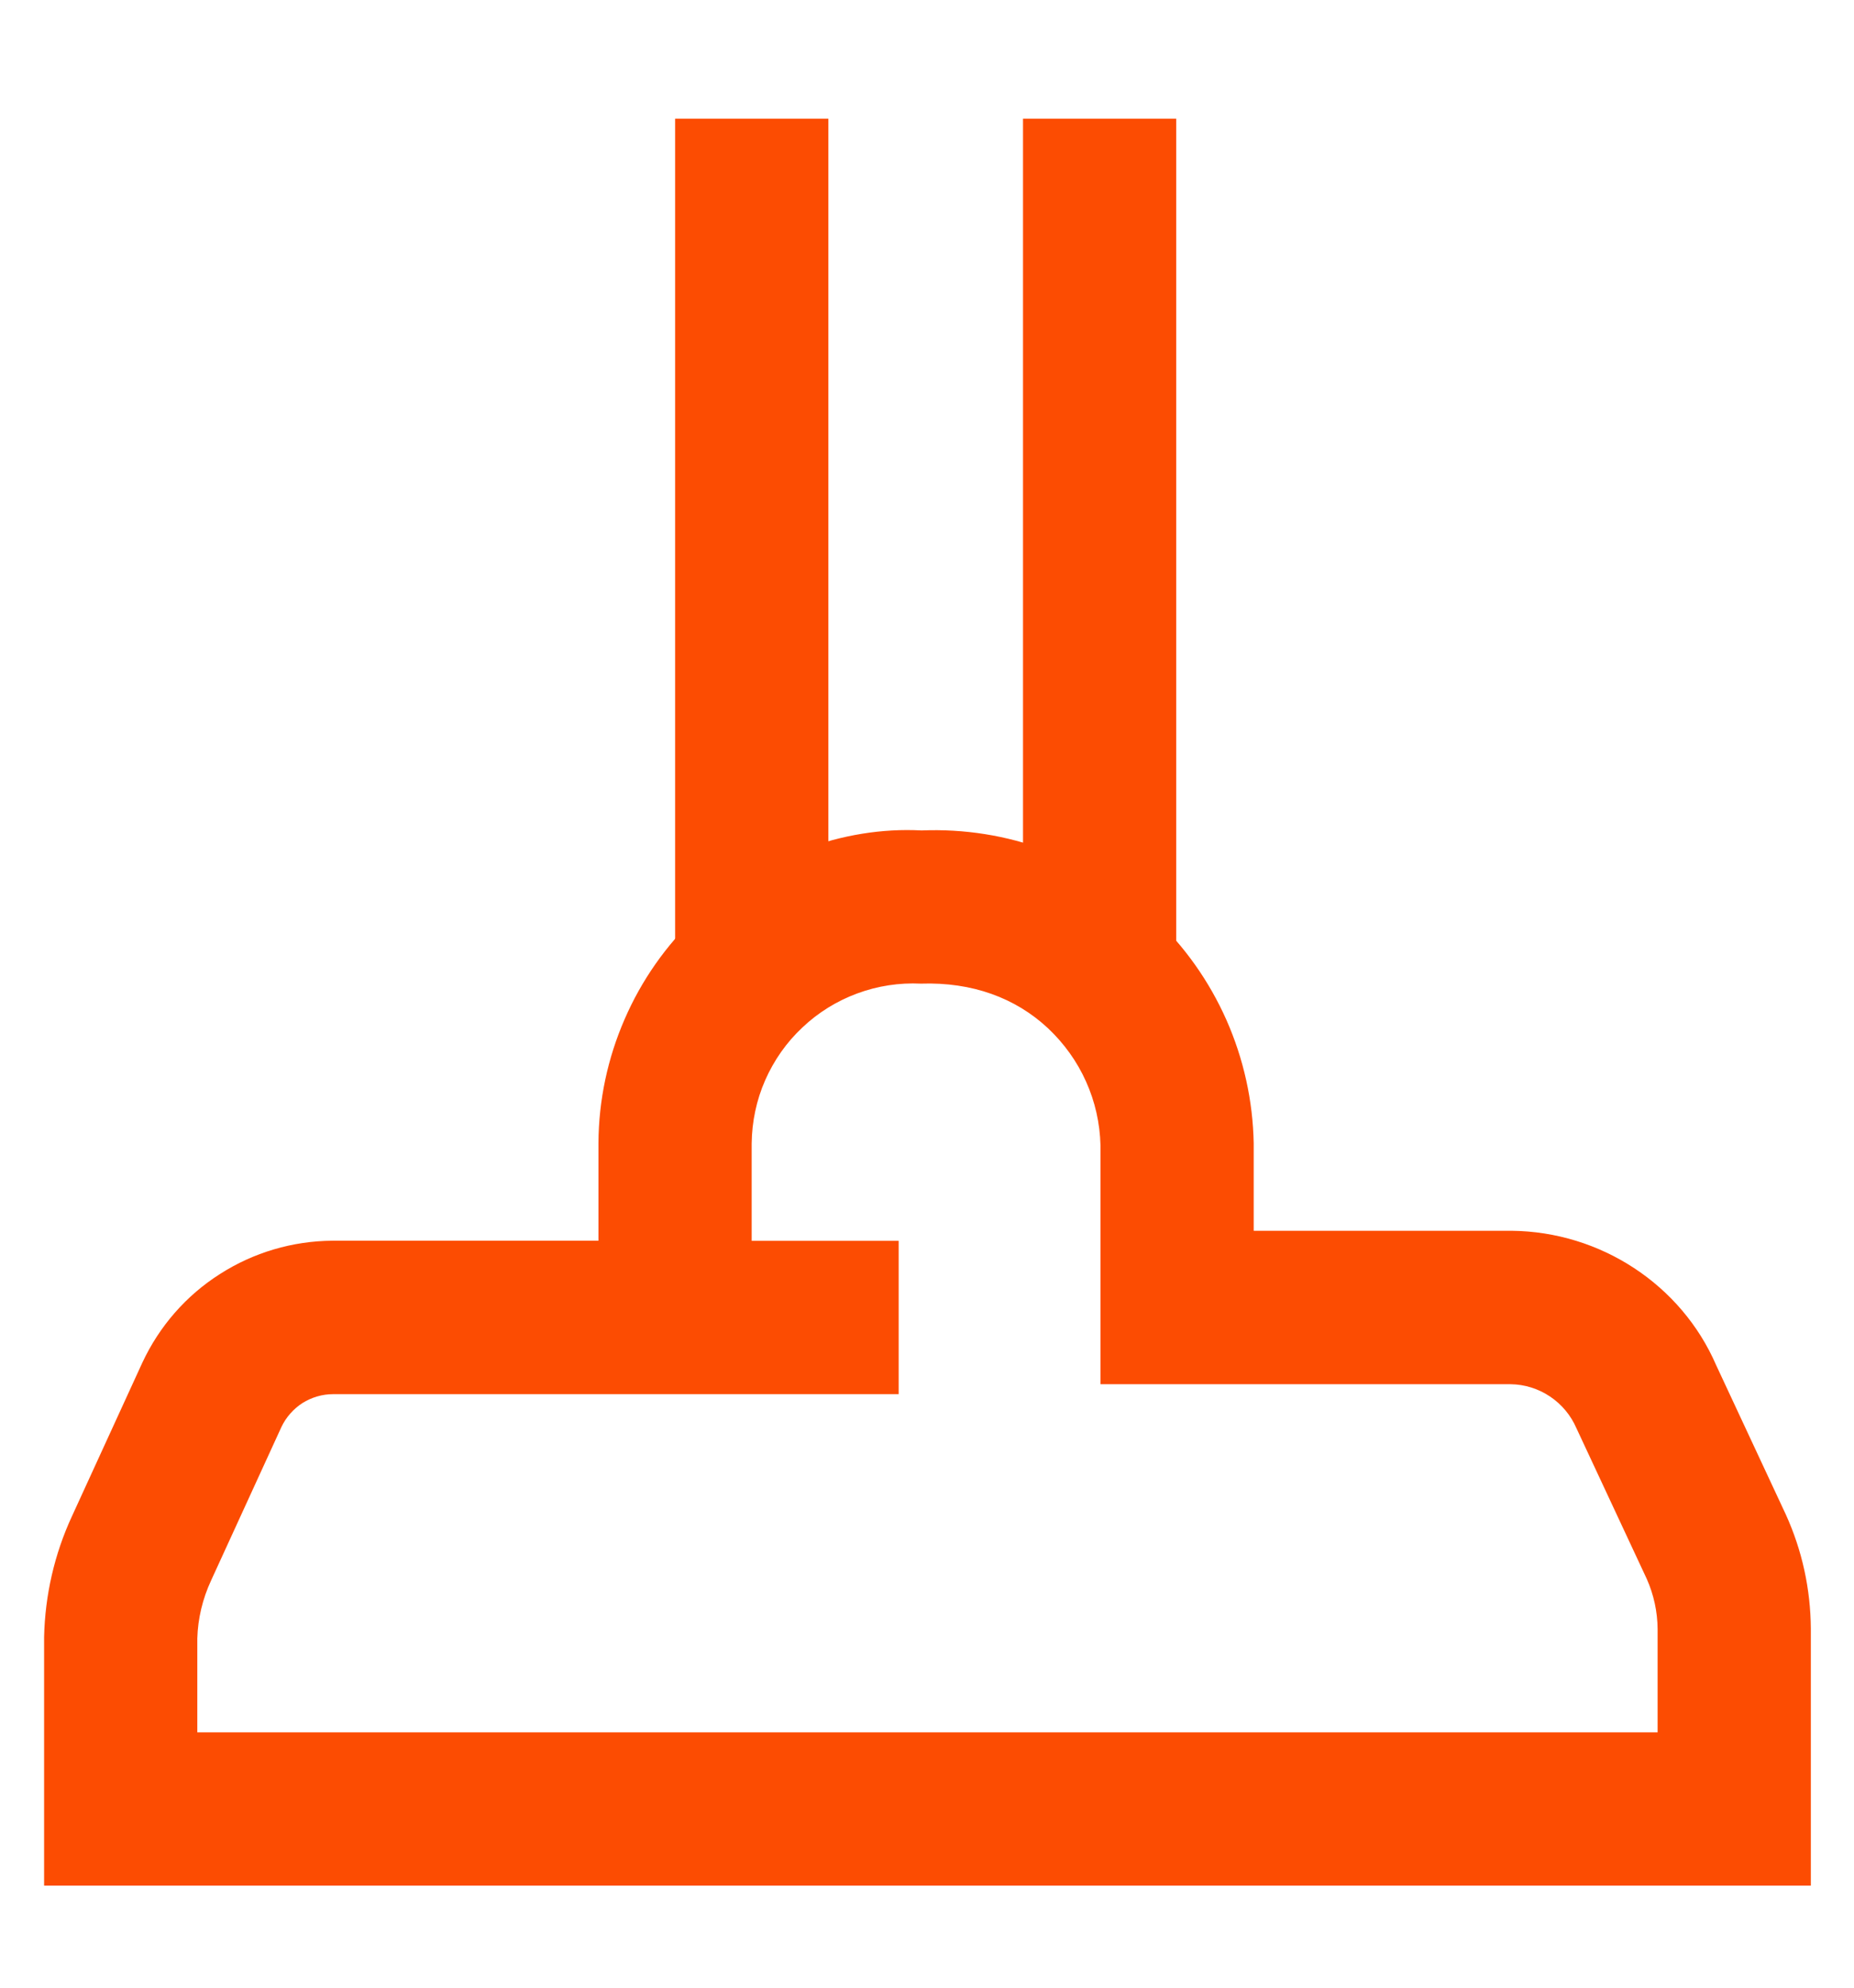
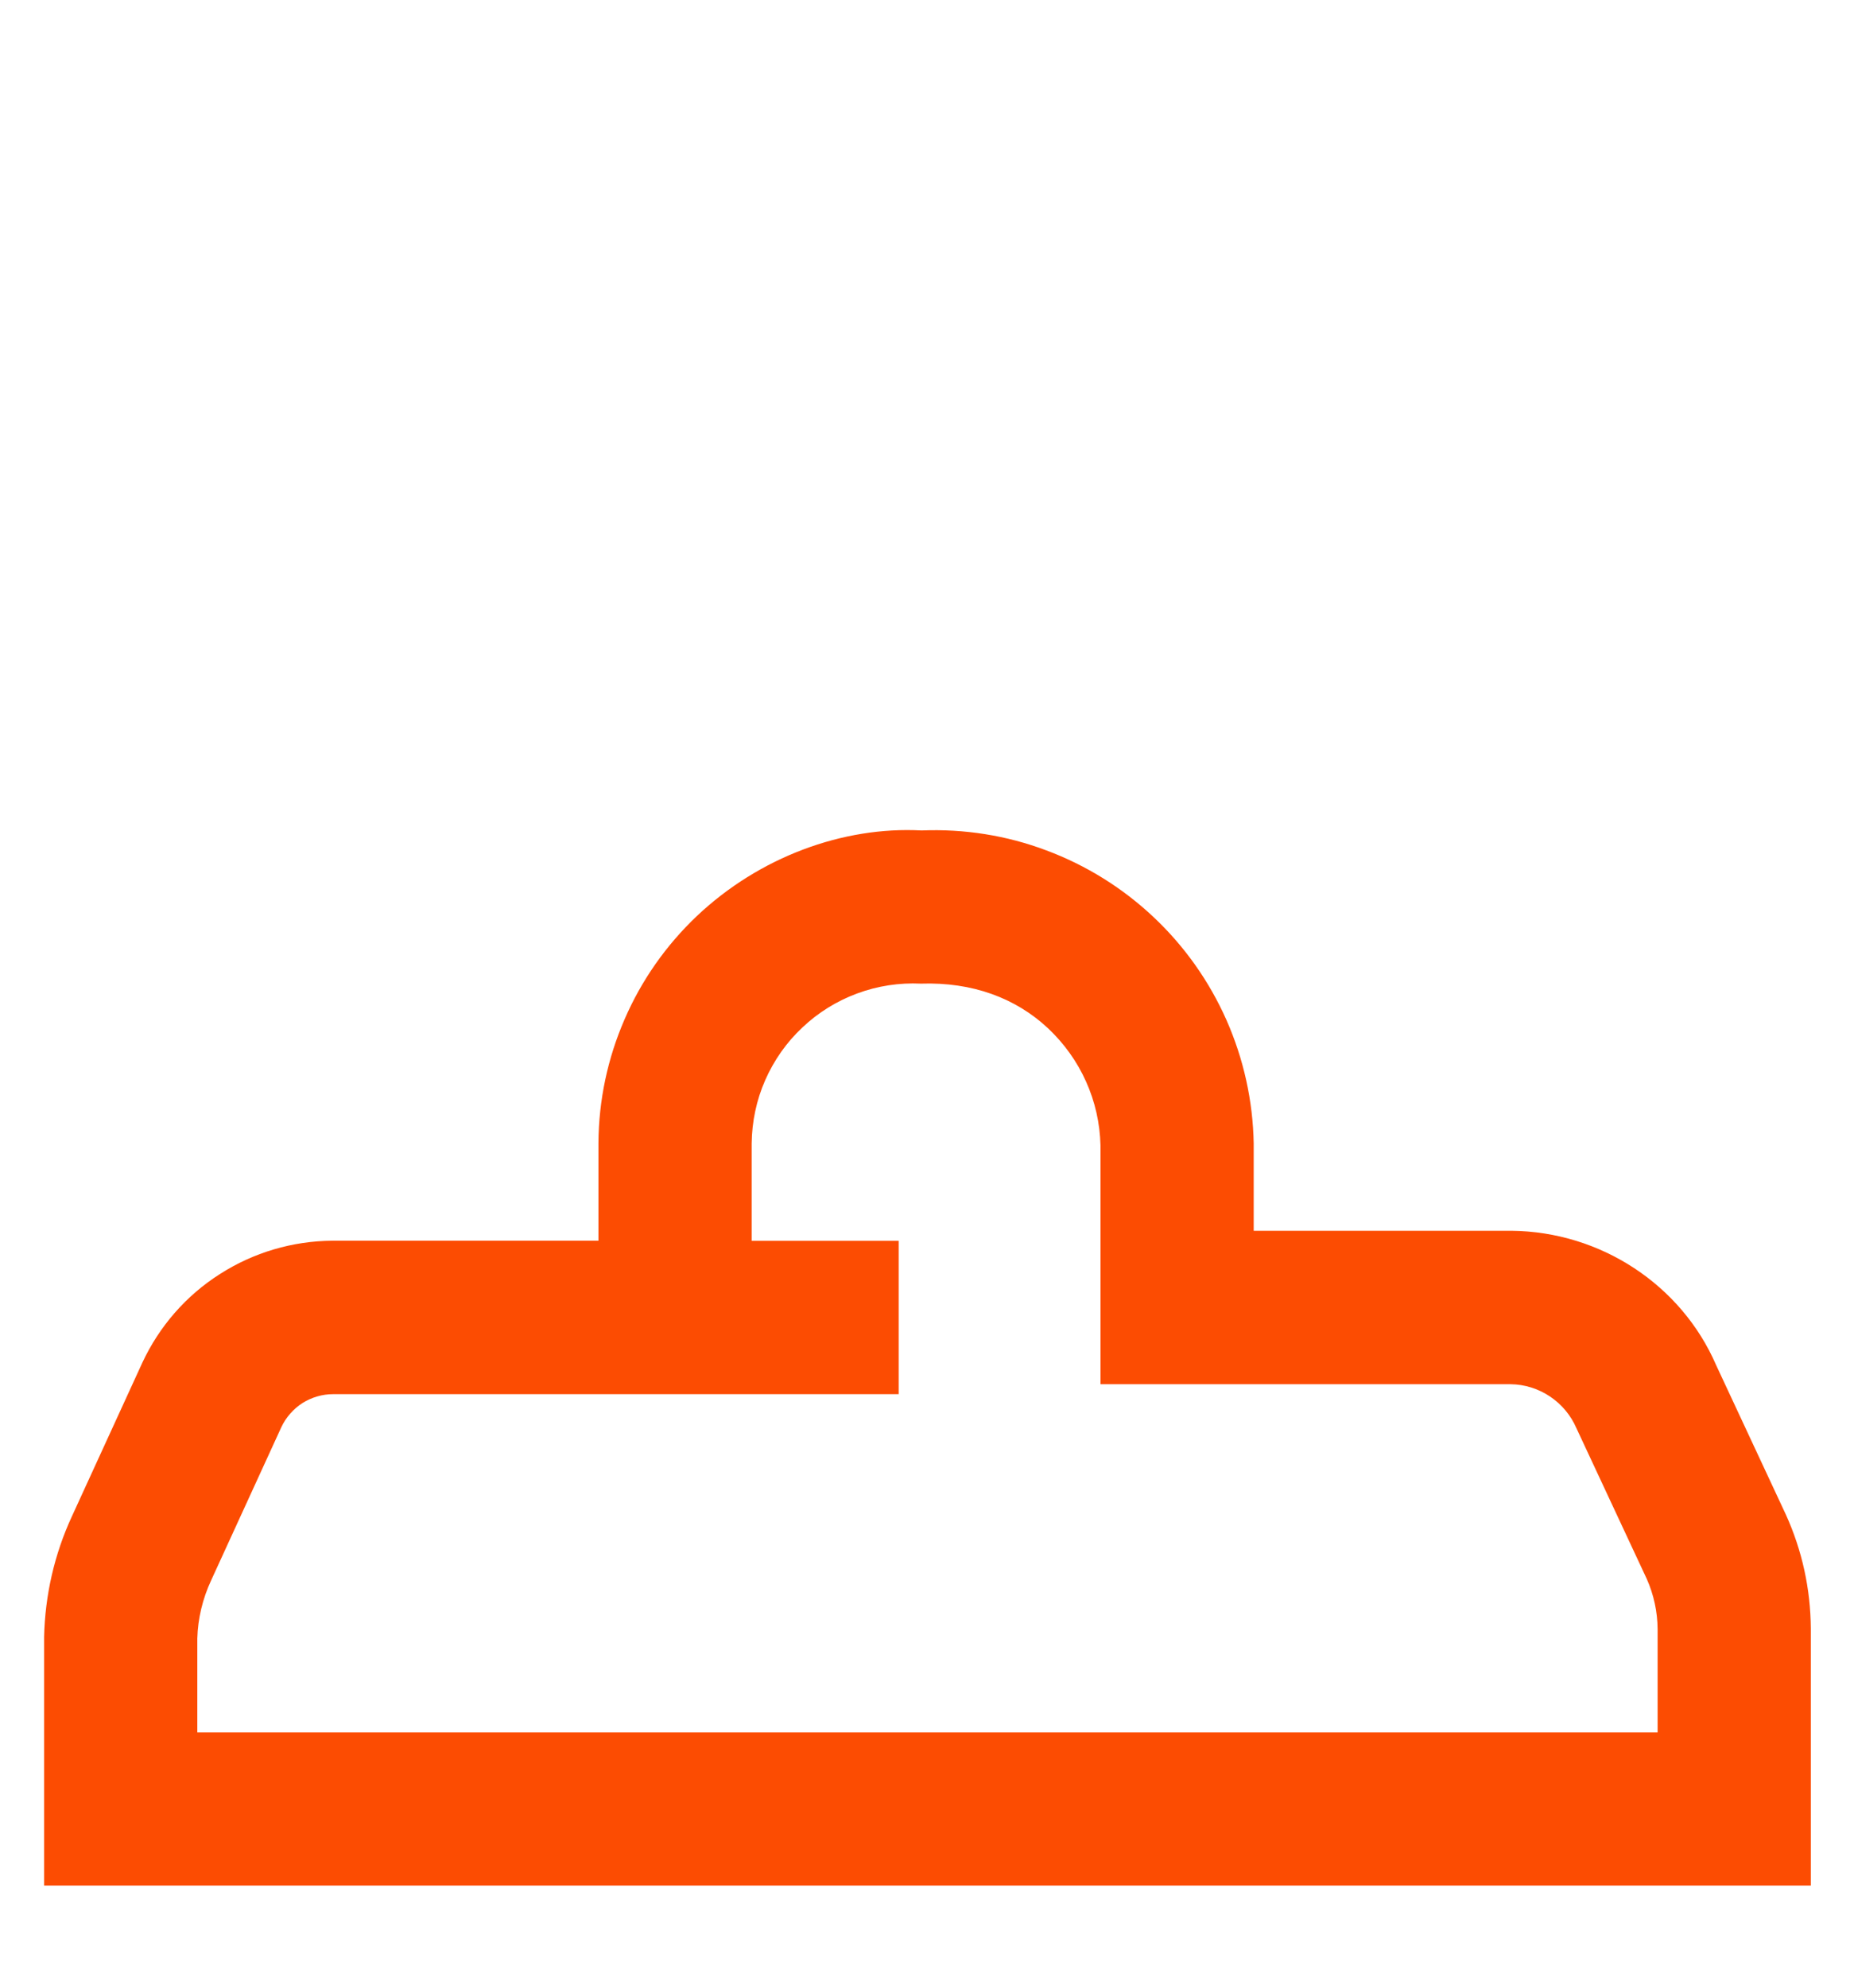
<svg xmlns="http://www.w3.org/2000/svg" width="14" height="15" viewBox="0 0 14 15" fill="none">
-   <path d="M6.255 7.342H5.098V0.896H6.255V7.342ZM8.882 7.349H7.725V0.896H8.882V7.349Z" fill="#FC4C02" />
  <path d="M4.519 9.364V8.625C4.521 8.304 4.588 7.987 4.716 7.693C4.843 7.399 5.029 7.134 5.262 6.913C5.733 6.468 6.365 6.235 6.959 6.267C7.28 6.254 7.6 6.304 7.9 6.417C8.201 6.529 8.476 6.7 8.71 6.92C8.944 7.14 9.131 7.404 9.261 7.697C9.391 7.991 9.461 8.307 9.467 8.628V9.288H11.412C12.088 9.294 12.697 9.697 12.959 10.302L13.486 11.431C13.608 11.7 13.672 11.991 13.674 12.29V14.23H0.333V12.354C0.34 12.038 0.411 11.728 0.543 11.443L1.075 10.283C1.203 10.009 1.405 9.777 1.66 9.615C1.914 9.452 2.209 9.365 2.511 9.363H4.519V9.364ZM5.676 9.364H6.786V10.521H2.515C2.433 10.521 2.353 10.545 2.284 10.588C2.216 10.632 2.16 10.695 2.125 10.769L1.594 11.927C1.53 12.065 1.494 12.214 1.49 12.365V13.073H12.517V12.294C12.516 12.163 12.488 12.034 12.435 11.915L11.904 10.778C11.862 10.681 11.793 10.598 11.705 10.539C11.617 10.48 11.513 10.447 11.407 10.446H8.31V8.643C8.306 8.477 8.269 8.313 8.201 8.162C8.133 8.01 8.035 7.874 7.914 7.76C7.669 7.531 7.342 7.41 6.954 7.423C6.791 7.415 6.627 7.44 6.473 7.497C6.319 7.554 6.178 7.641 6.059 7.754C5.939 7.866 5.844 8.002 5.778 8.152C5.712 8.302 5.678 8.465 5.676 8.629V9.364Z" fill="#FC4C02" />
</svg>